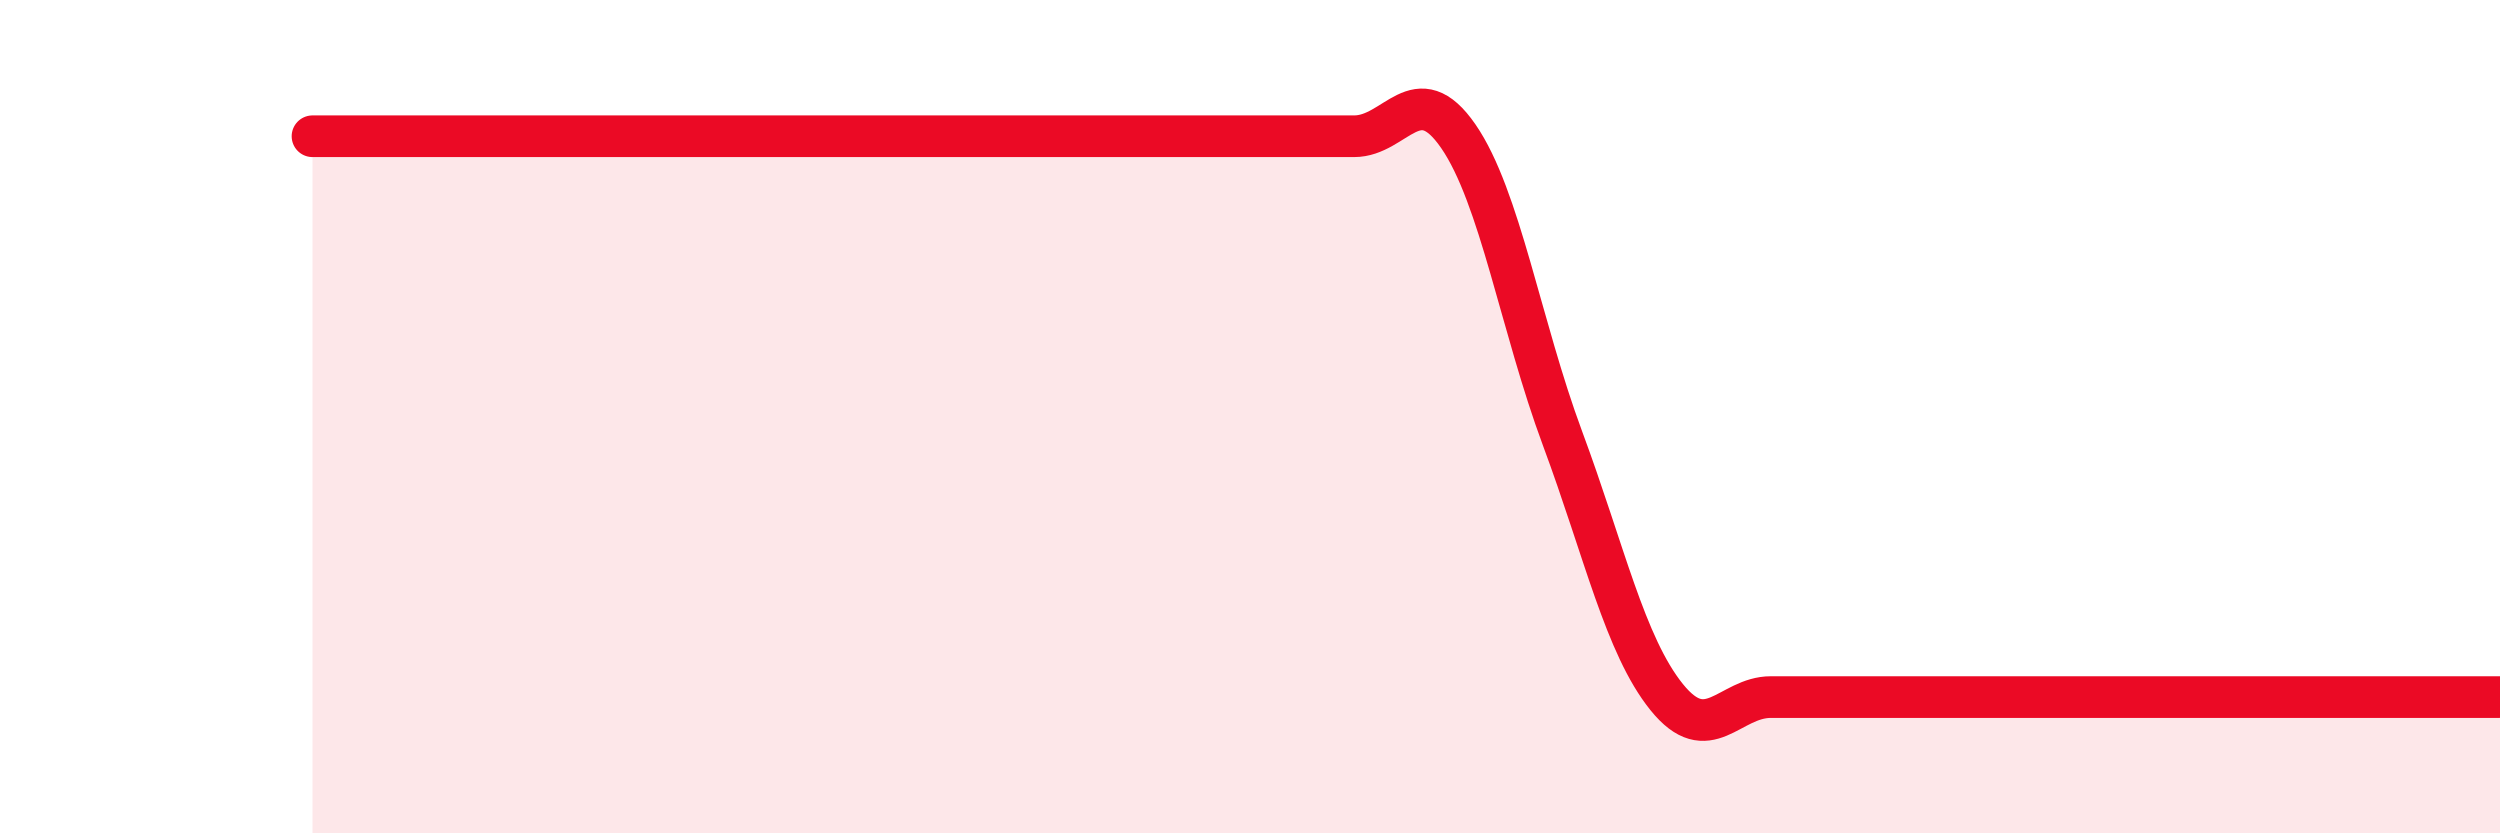
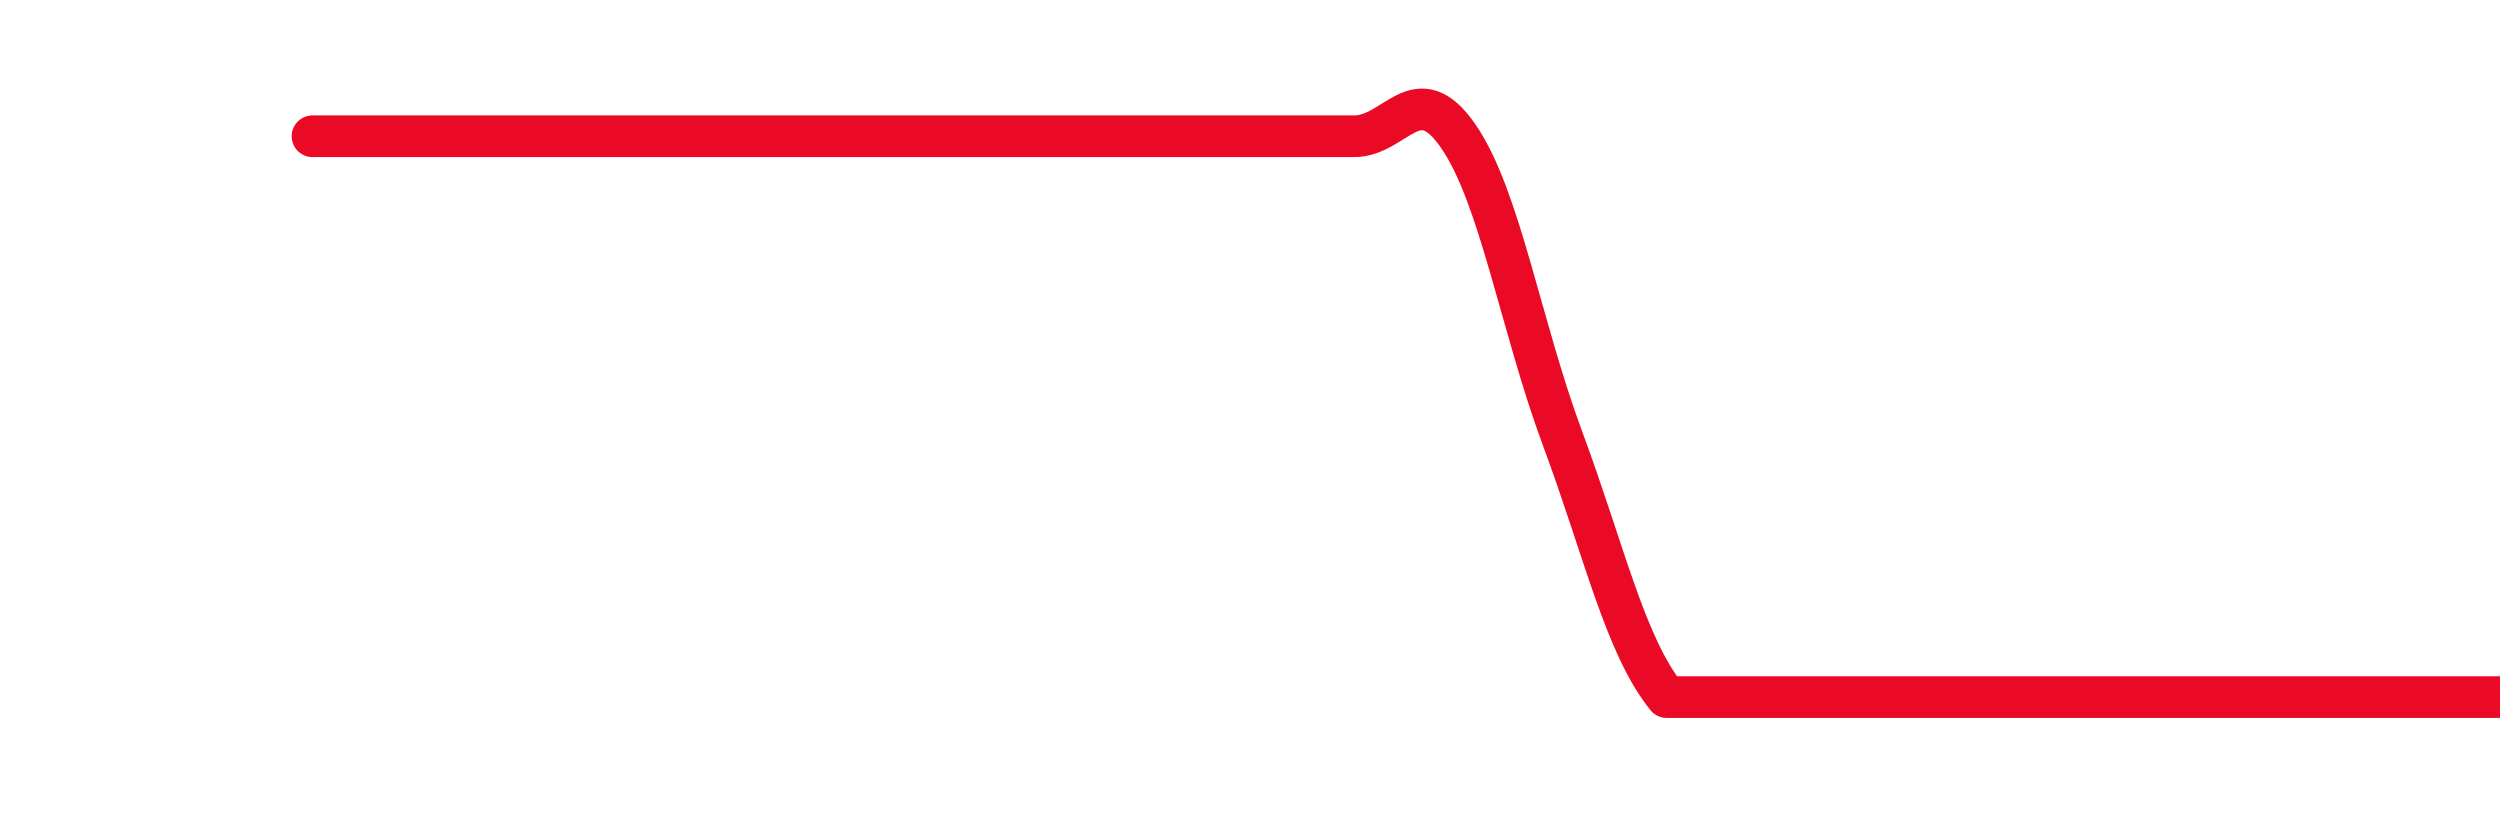
<svg xmlns="http://www.w3.org/2000/svg" width="60" height="20" viewBox="0 0 60 20">
-   <path d="M 7.5,3.27 C 8,3.27 9,3.27 10,3.27 C 11,3.27 11.5,3.27 12.5,3.27 C 13.5,3.27 14,3.27 15,3.27 C 16,3.27 16.5,3.27 17.5,3.27 C 18.5,3.27 19,3.27 20,3.27 C 21,3.27 21.5,3.27 22.5,3.27 C 23.5,3.27 24,3.27 25,3.27 C 26,3.27 26.5,3.27 27.5,3.27 C 28.5,3.27 29,3.27 30,3.27 C 31,3.27 31.5,3.27 32.5,3.27 C 33.5,3.27 34,1.82 35,3.27 C 36,4.72 36.5,7.83 37.5,10.52 C 38.5,13.21 39,15.49 40,16.73 C 41,17.97 41.5,16.73 42.5,16.73 C 43.5,16.73 44,16.73 45,16.73 C 46,16.73 46.5,16.73 47.5,16.73 C 48.5,16.73 49,16.73 50,16.73 C 51,16.73 51.5,16.73 52.5,16.73 C 53.5,16.73 53.5,16.73 55,16.73 C 56.5,16.73 59,16.73 60,16.73L60 20L7.5 20Z" fill="#EB0A25" opacity="0.1" stroke-linecap="round" stroke-linejoin="round" />
-   <path d="M 7.5,3.27 C 8,3.27 9,3.27 10,3.27 C 11,3.27 11.5,3.27 12.5,3.27 C 13.5,3.27 14,3.27 15,3.27 C 16,3.27 16.5,3.27 17.5,3.27 C 18.5,3.27 19,3.27 20,3.27 C 21,3.27 21.5,3.27 22.5,3.27 C 23.5,3.27 24,3.27 25,3.27 C 26,3.27 26.5,3.27 27.5,3.27 C 28.5,3.27 29,3.27 30,3.27 C 31,3.27 31.5,3.27 32.5,3.27 C 33.5,3.27 34,1.82 35,3.27 C 36,4.72 36.5,7.83 37.5,10.52 C 38.5,13.21 39,15.49 40,16.73 C 41,17.97 41.5,16.73 42.5,16.73 C 43.5,16.73 44,16.73 45,16.73 C 46,16.73 46.5,16.73 47.5,16.73 C 48.5,16.73 49,16.73 50,16.73 C 51,16.73 51.5,16.73 52.5,16.73 C 53.5,16.73 53.5,16.73 55,16.73 C 56.5,16.73 59,16.73 60,16.73" stroke="#EB0A25" stroke-width="1" fill="none" stroke-linecap="round" stroke-linejoin="round" />
+   <path d="M 7.5,3.27 C 8,3.27 9,3.27 10,3.27 C 11,3.27 11.5,3.27 12.5,3.27 C 13.5,3.27 14,3.27 15,3.27 C 16,3.27 16.5,3.27 17.5,3.27 C 18.5,3.27 19,3.27 20,3.27 C 21,3.27 21.5,3.27 22.5,3.27 C 23.5,3.27 24,3.27 25,3.27 C 26,3.27 26.5,3.27 27.5,3.27 C 28.5,3.27 29,3.27 30,3.27 C 31,3.27 31.5,3.27 32.5,3.27 C 33.5,3.27 34,1.82 35,3.27 C 36,4.72 36.5,7.83 37.5,10.52 C 38.5,13.21 39,15.49 40,16.73 C 43.5,16.73 44,16.73 45,16.73 C 46,16.73 46.5,16.73 47.5,16.73 C 48.5,16.73 49,16.73 50,16.73 C 51,16.73 51.5,16.73 52.5,16.73 C 53.5,16.73 53.5,16.73 55,16.73 C 56.5,16.73 59,16.73 60,16.73" stroke="#EB0A25" stroke-width="1" fill="none" stroke-linecap="round" stroke-linejoin="round" />
</svg>